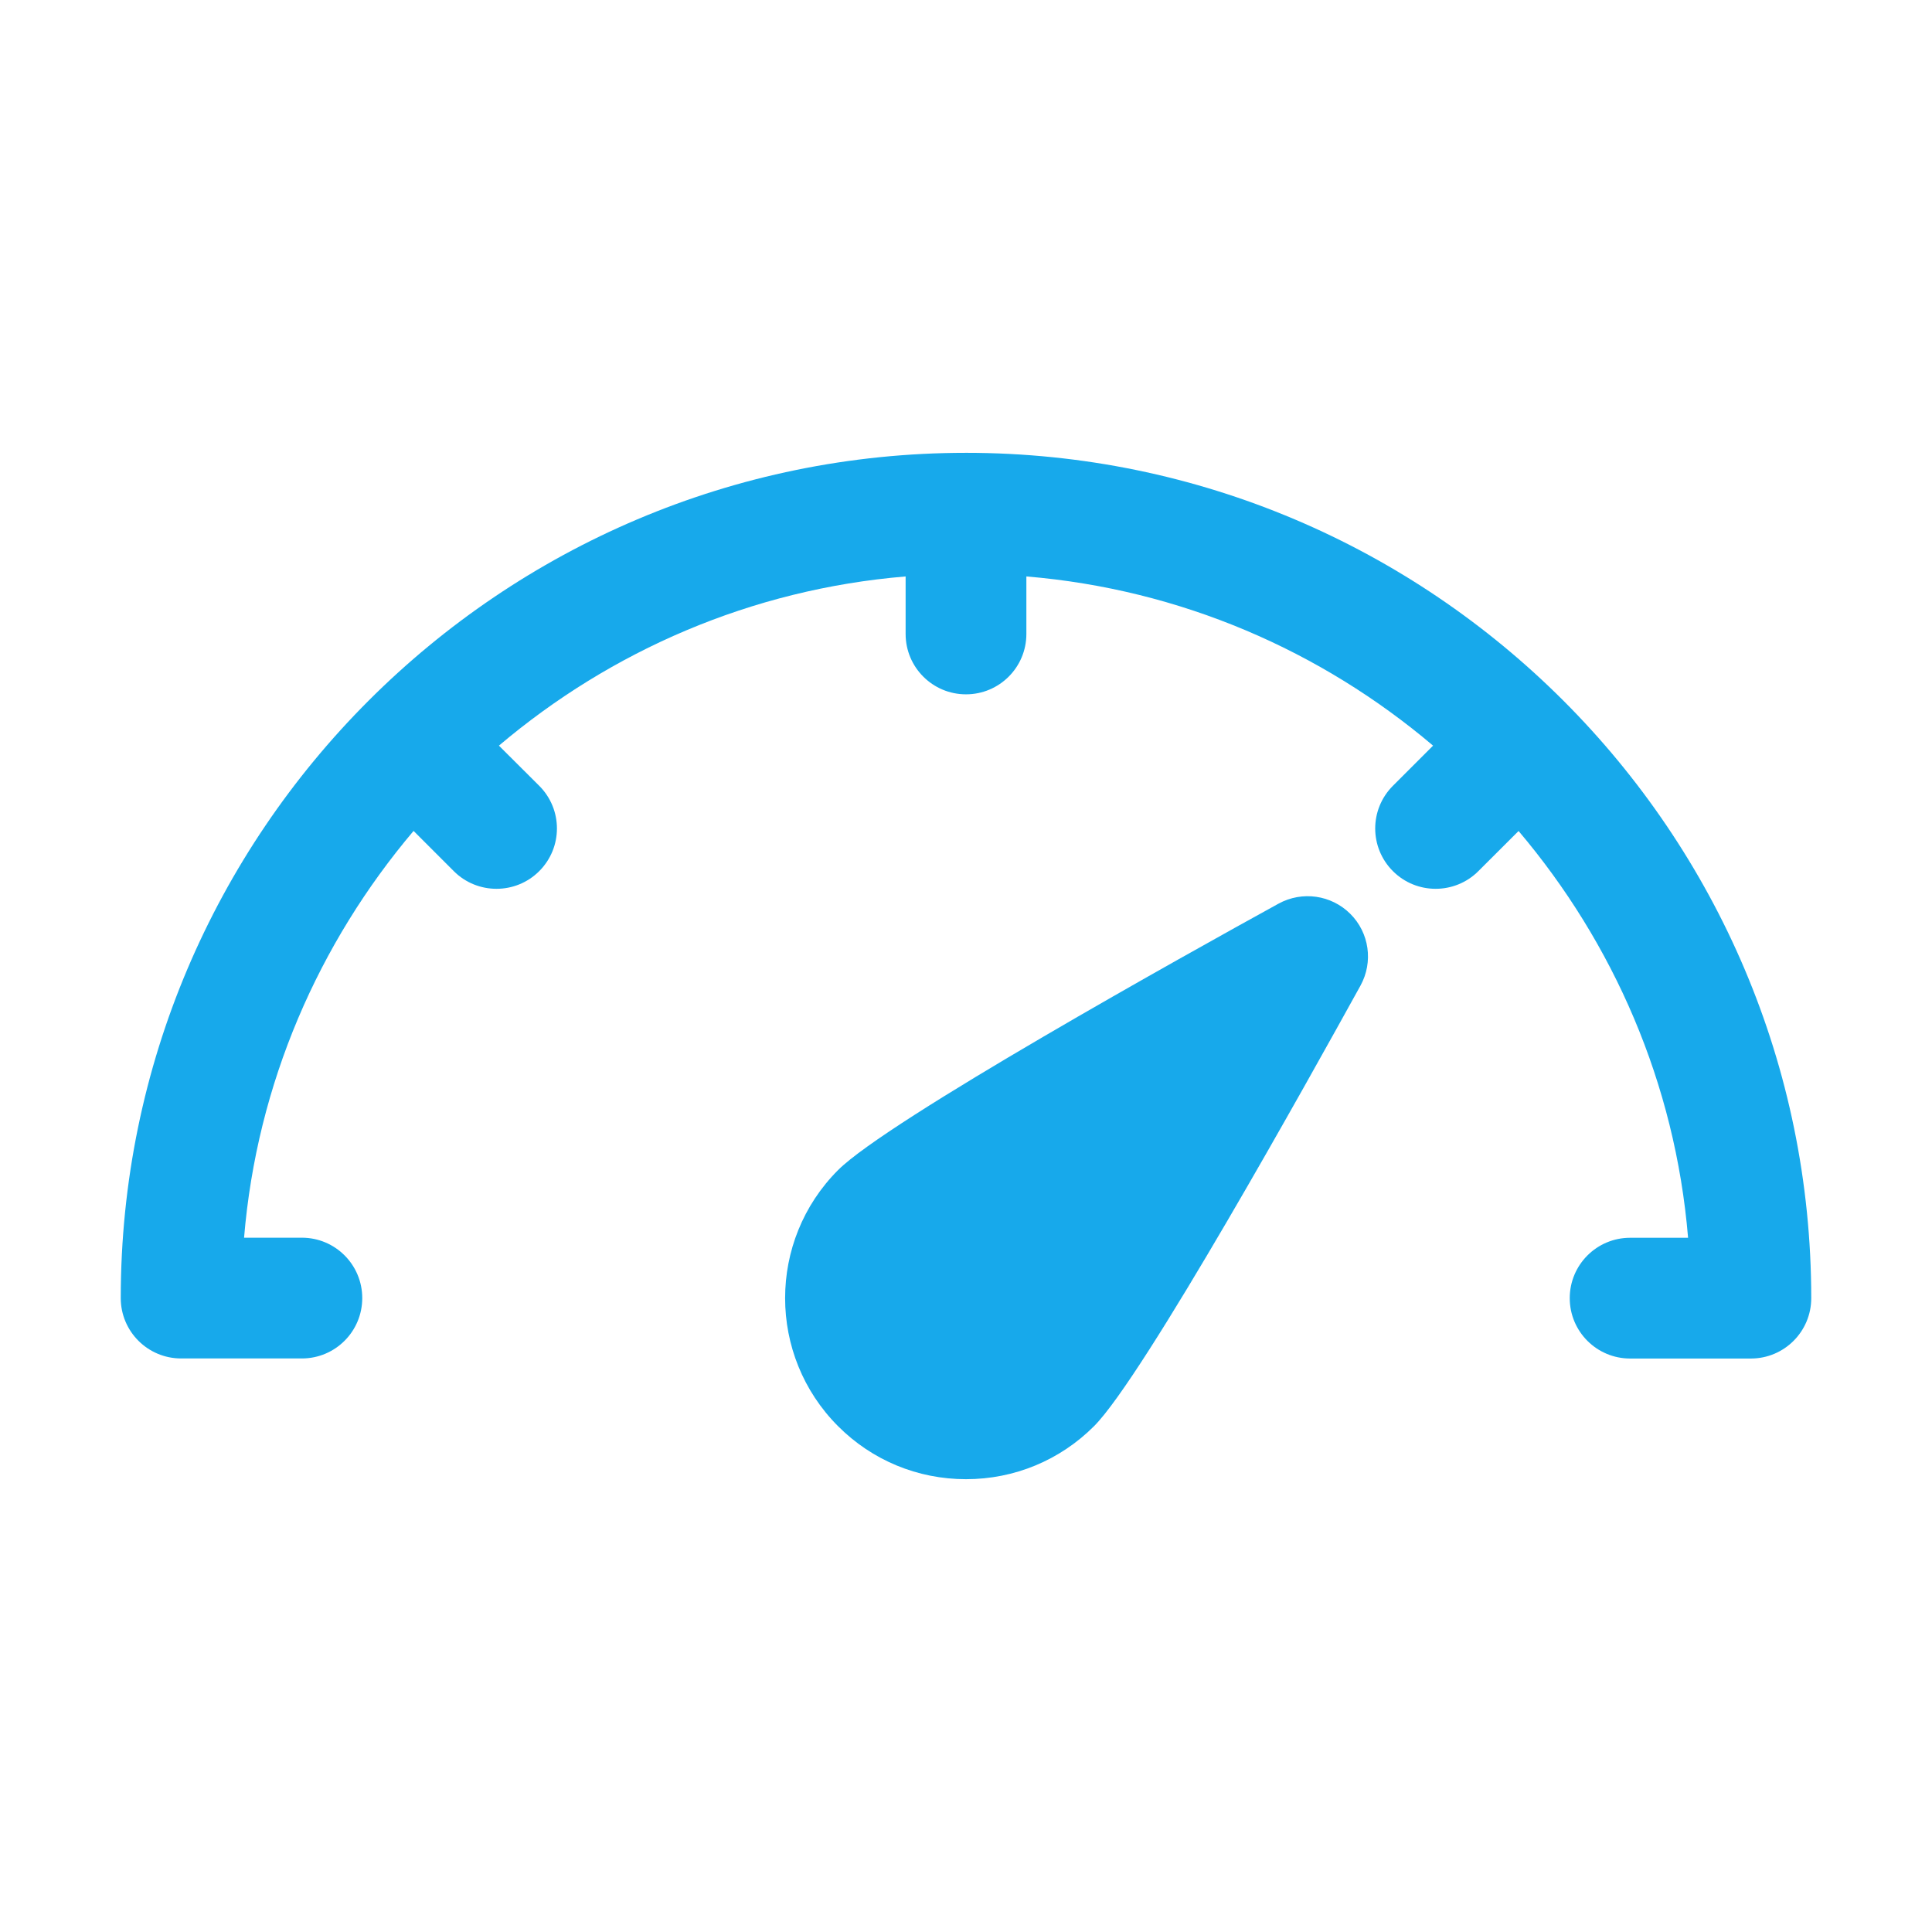
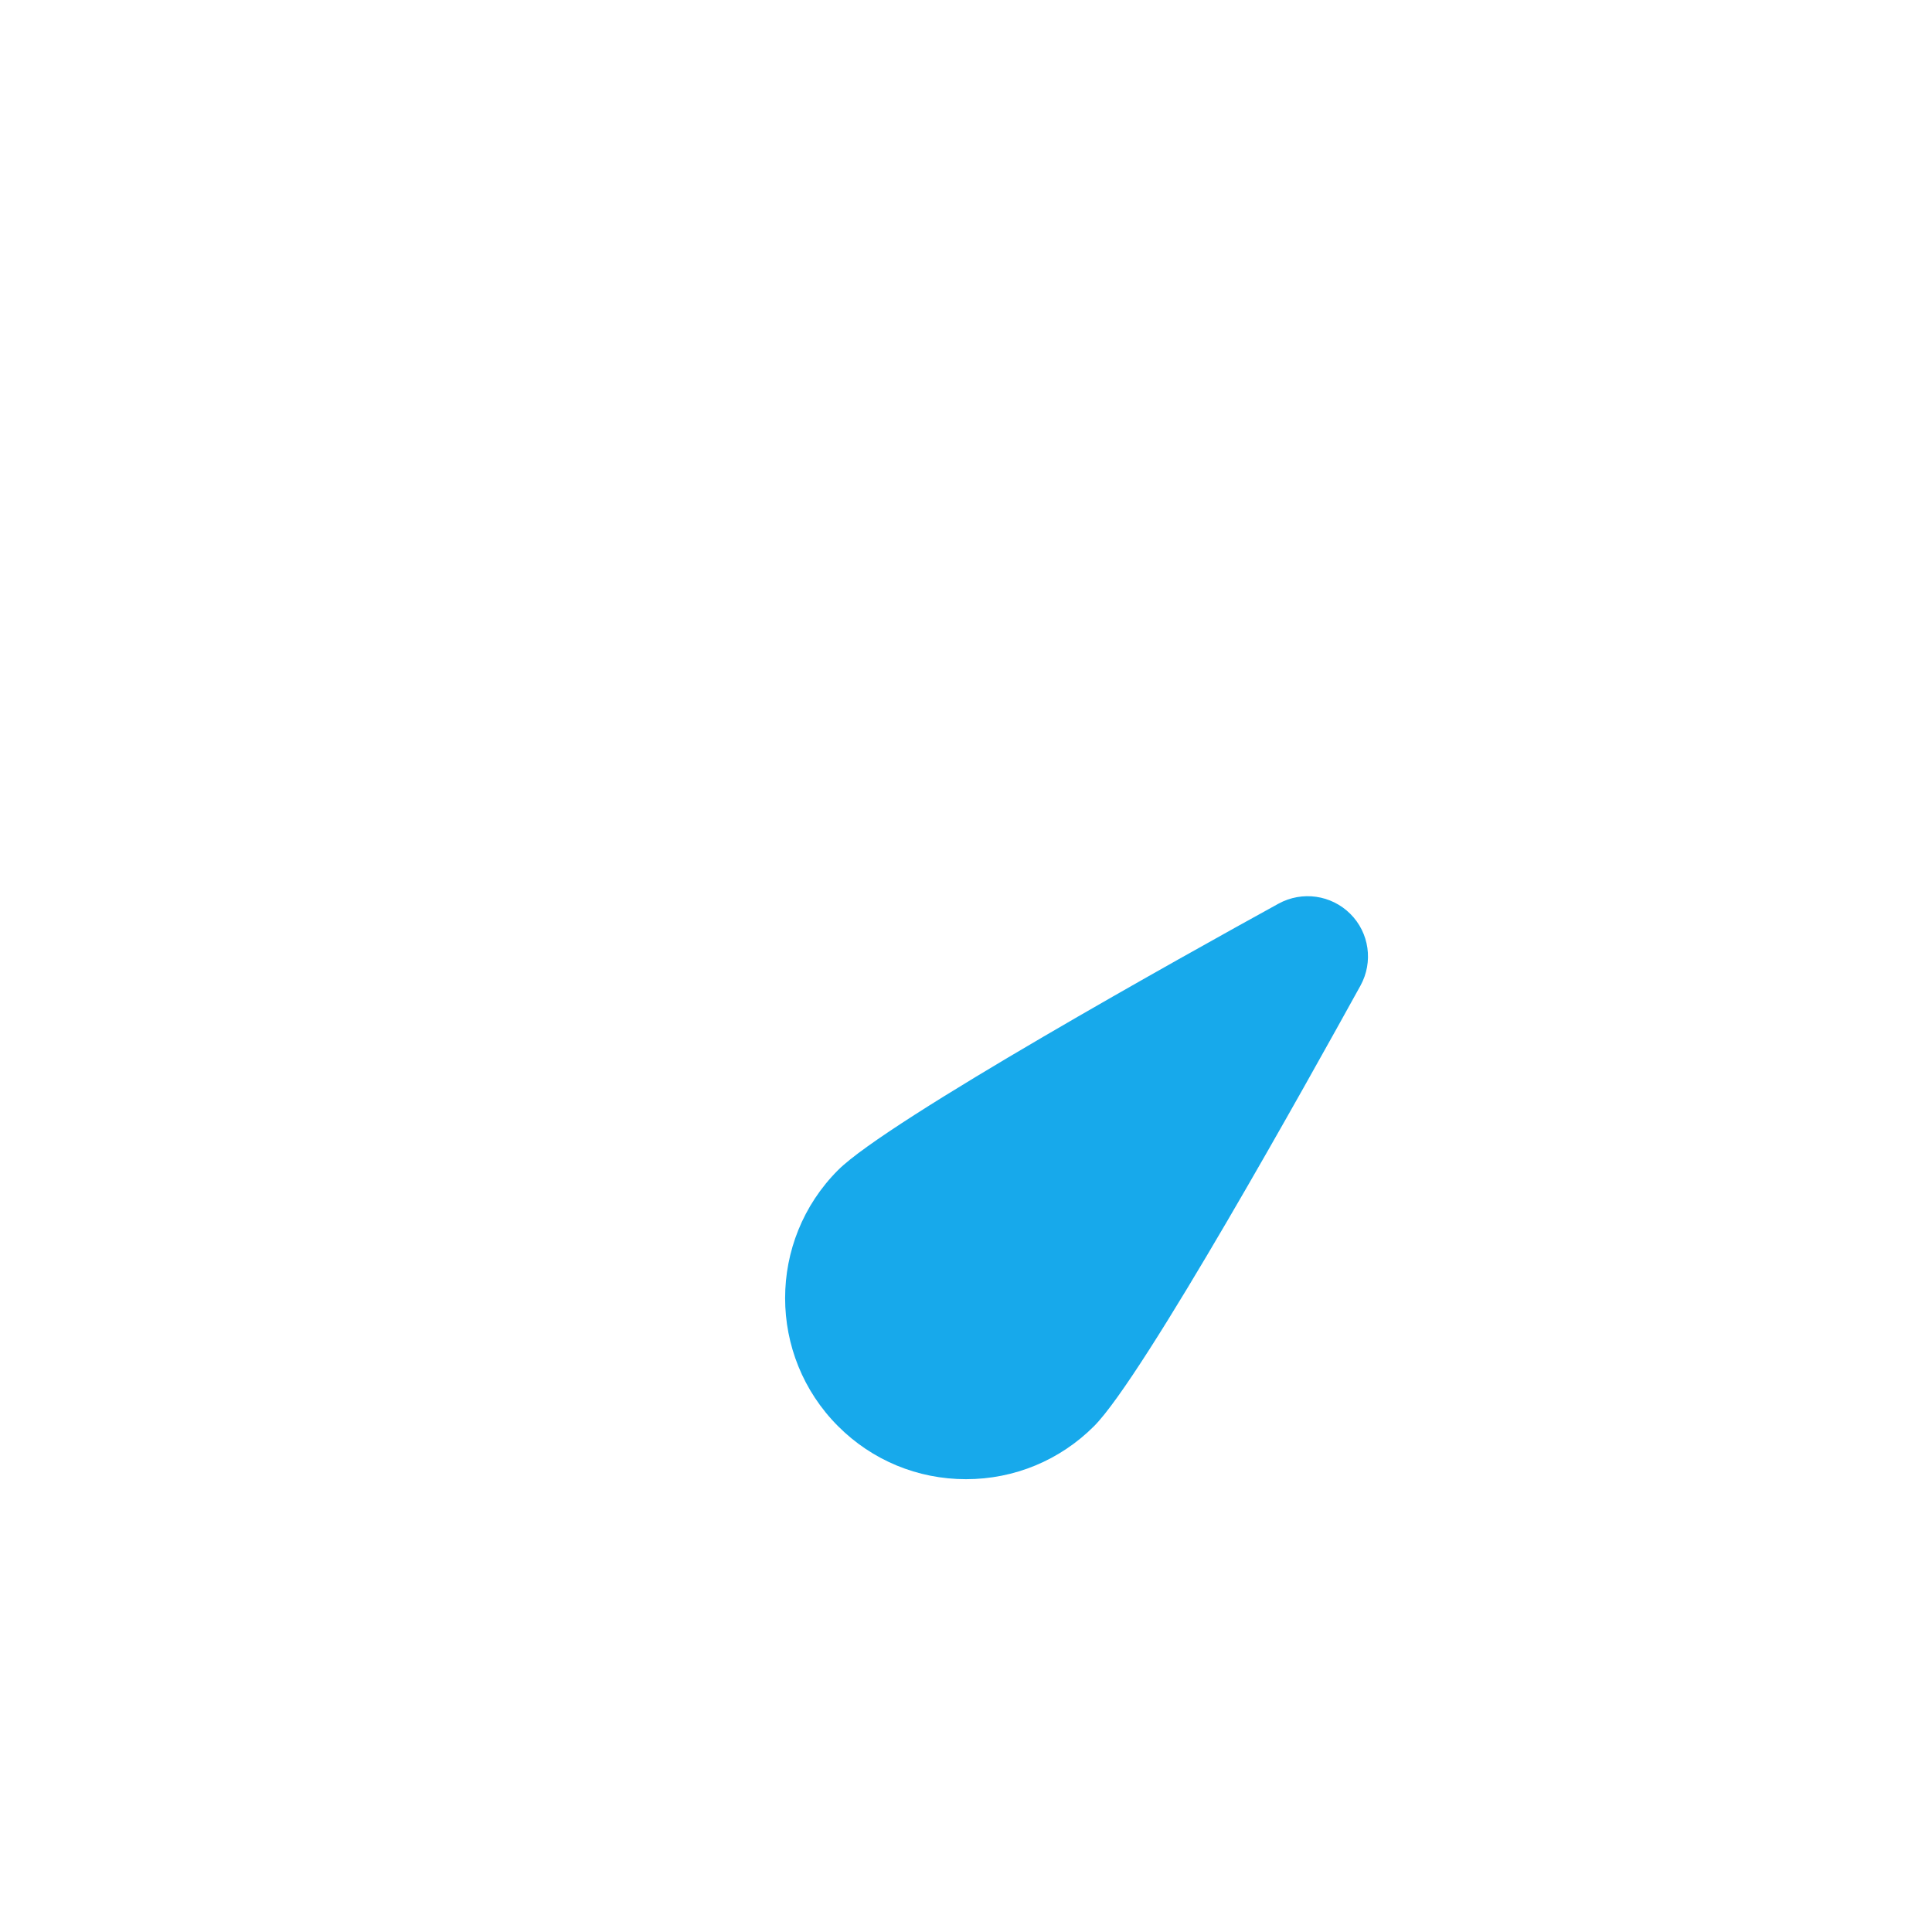
<svg xmlns="http://www.w3.org/2000/svg" width="1200pt" height="1200pt" version="1.1" viewBox="0 0 1200 1200">
  <g fill="#17a9eb">
-     <path d="m600 281.26c-289.5 0-525 235.5-525 525 0 20.719 16.781 37.5 37.5 37.5h75c20.719 0 37.5-16.781 37.5-37.5s-16.781-37.5-37.5-37.5h-35.906c7.969-95.906 46.453-183.14 105.28-252.66l24.984 24.984c7.312 7.312 16.922 10.969 26.531 10.969s19.219-3.656 26.531-10.969c14.672-14.672 14.672-38.344 0-53.016l-25.031-24.938c69.469-58.828 156.71-97.125 252.61-105.09v35.719c0 20.719 16.781 37.5 37.5 37.5s37.5-16.781 37.5-37.5v-35.719c95.906 7.969 183.14 46.219 252.61 105.09l-24.938 24.938c-14.672 14.672-14.672 38.344 0 53.016 7.312 7.312 16.922 10.969 26.531 10.969 9.609 0 19.219-3.656 26.531-10.969l24.984-24.938c58.828 69.469 97.312 156.71 105.28 252.66h-36c-20.719 0-37.5 16.781-37.5 37.5s16.781 37.5 37.5 37.5h75c20.719 0 37.5-16.781 37.5-37.5 0-289.55-235.5-525.05-525-525.05z" />
    <path d="m679.55 885.79c30.703-30.656 134.34-217.22 165.47-273.61 8.062-14.672 5.484-32.812-6.328-44.578-11.812-11.766-29.906-14.344-44.578-6.328-56.391 31.031-242.9 134.76-273.56 165.47-43.875 43.875-43.875 115.22 0 159.1 21.141 21.188 49.406 32.906 79.453 32.906s58.312-11.719 79.547-32.953z" />
  </g>
</svg>